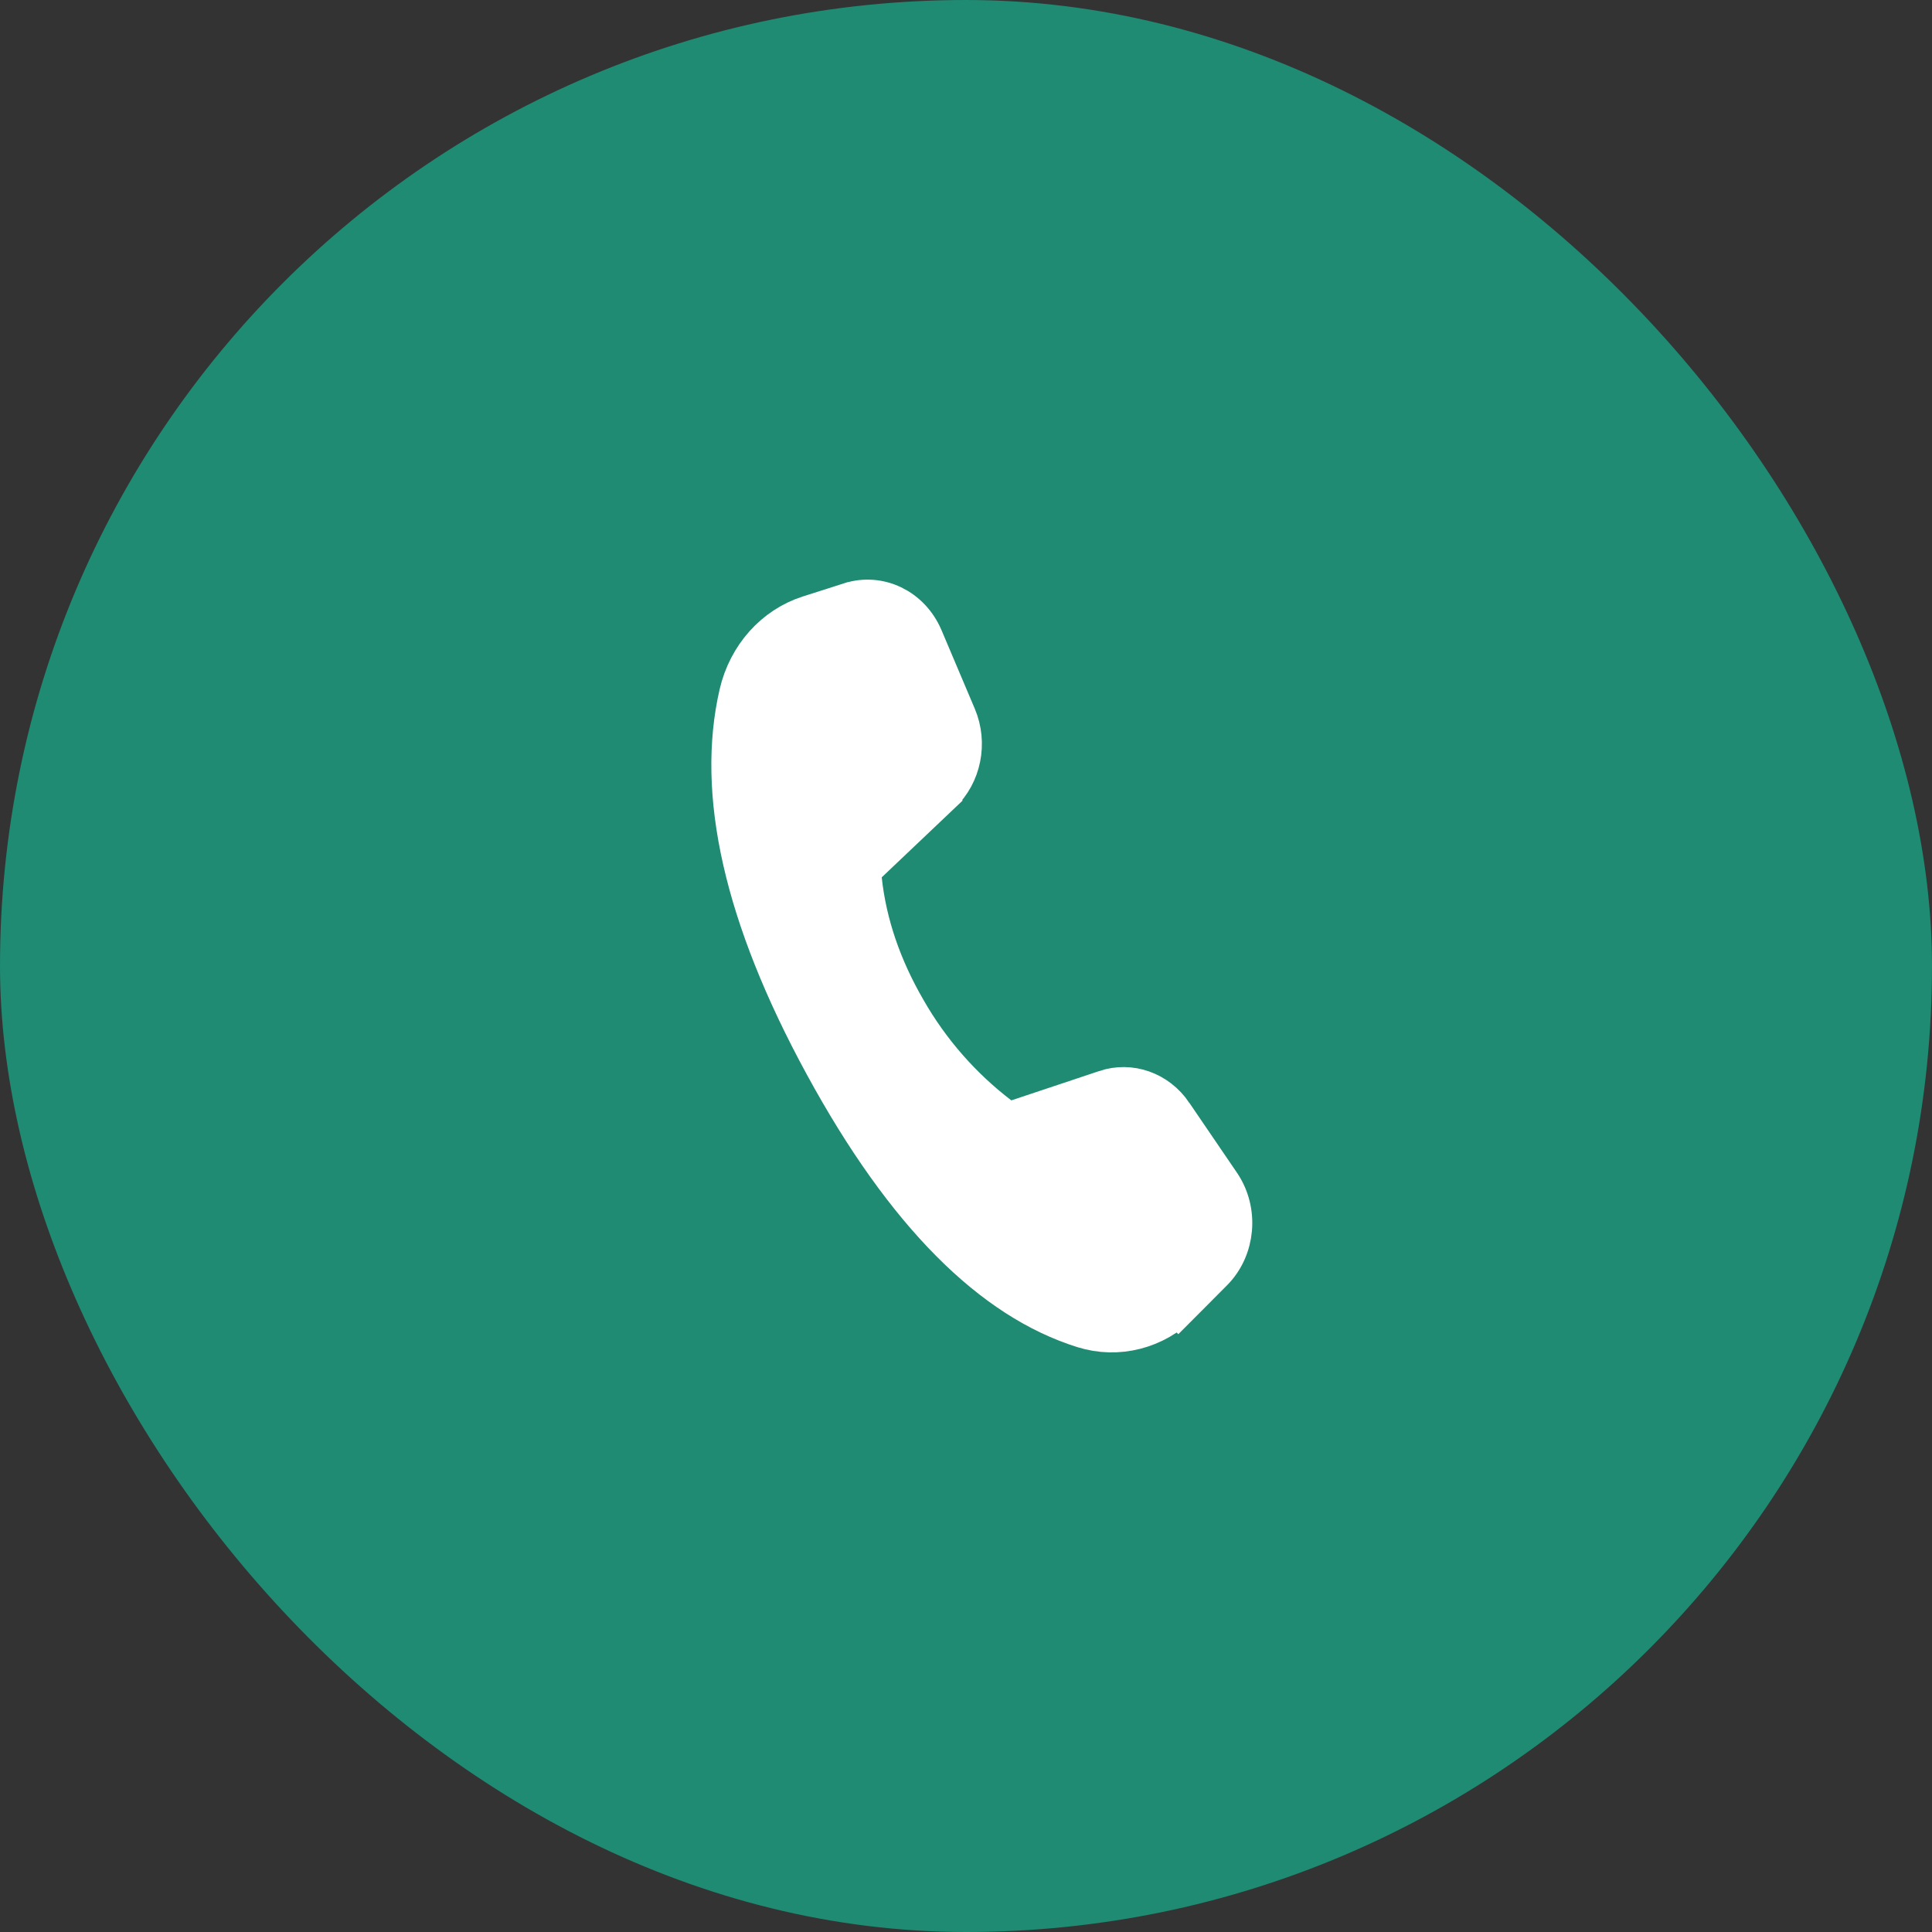
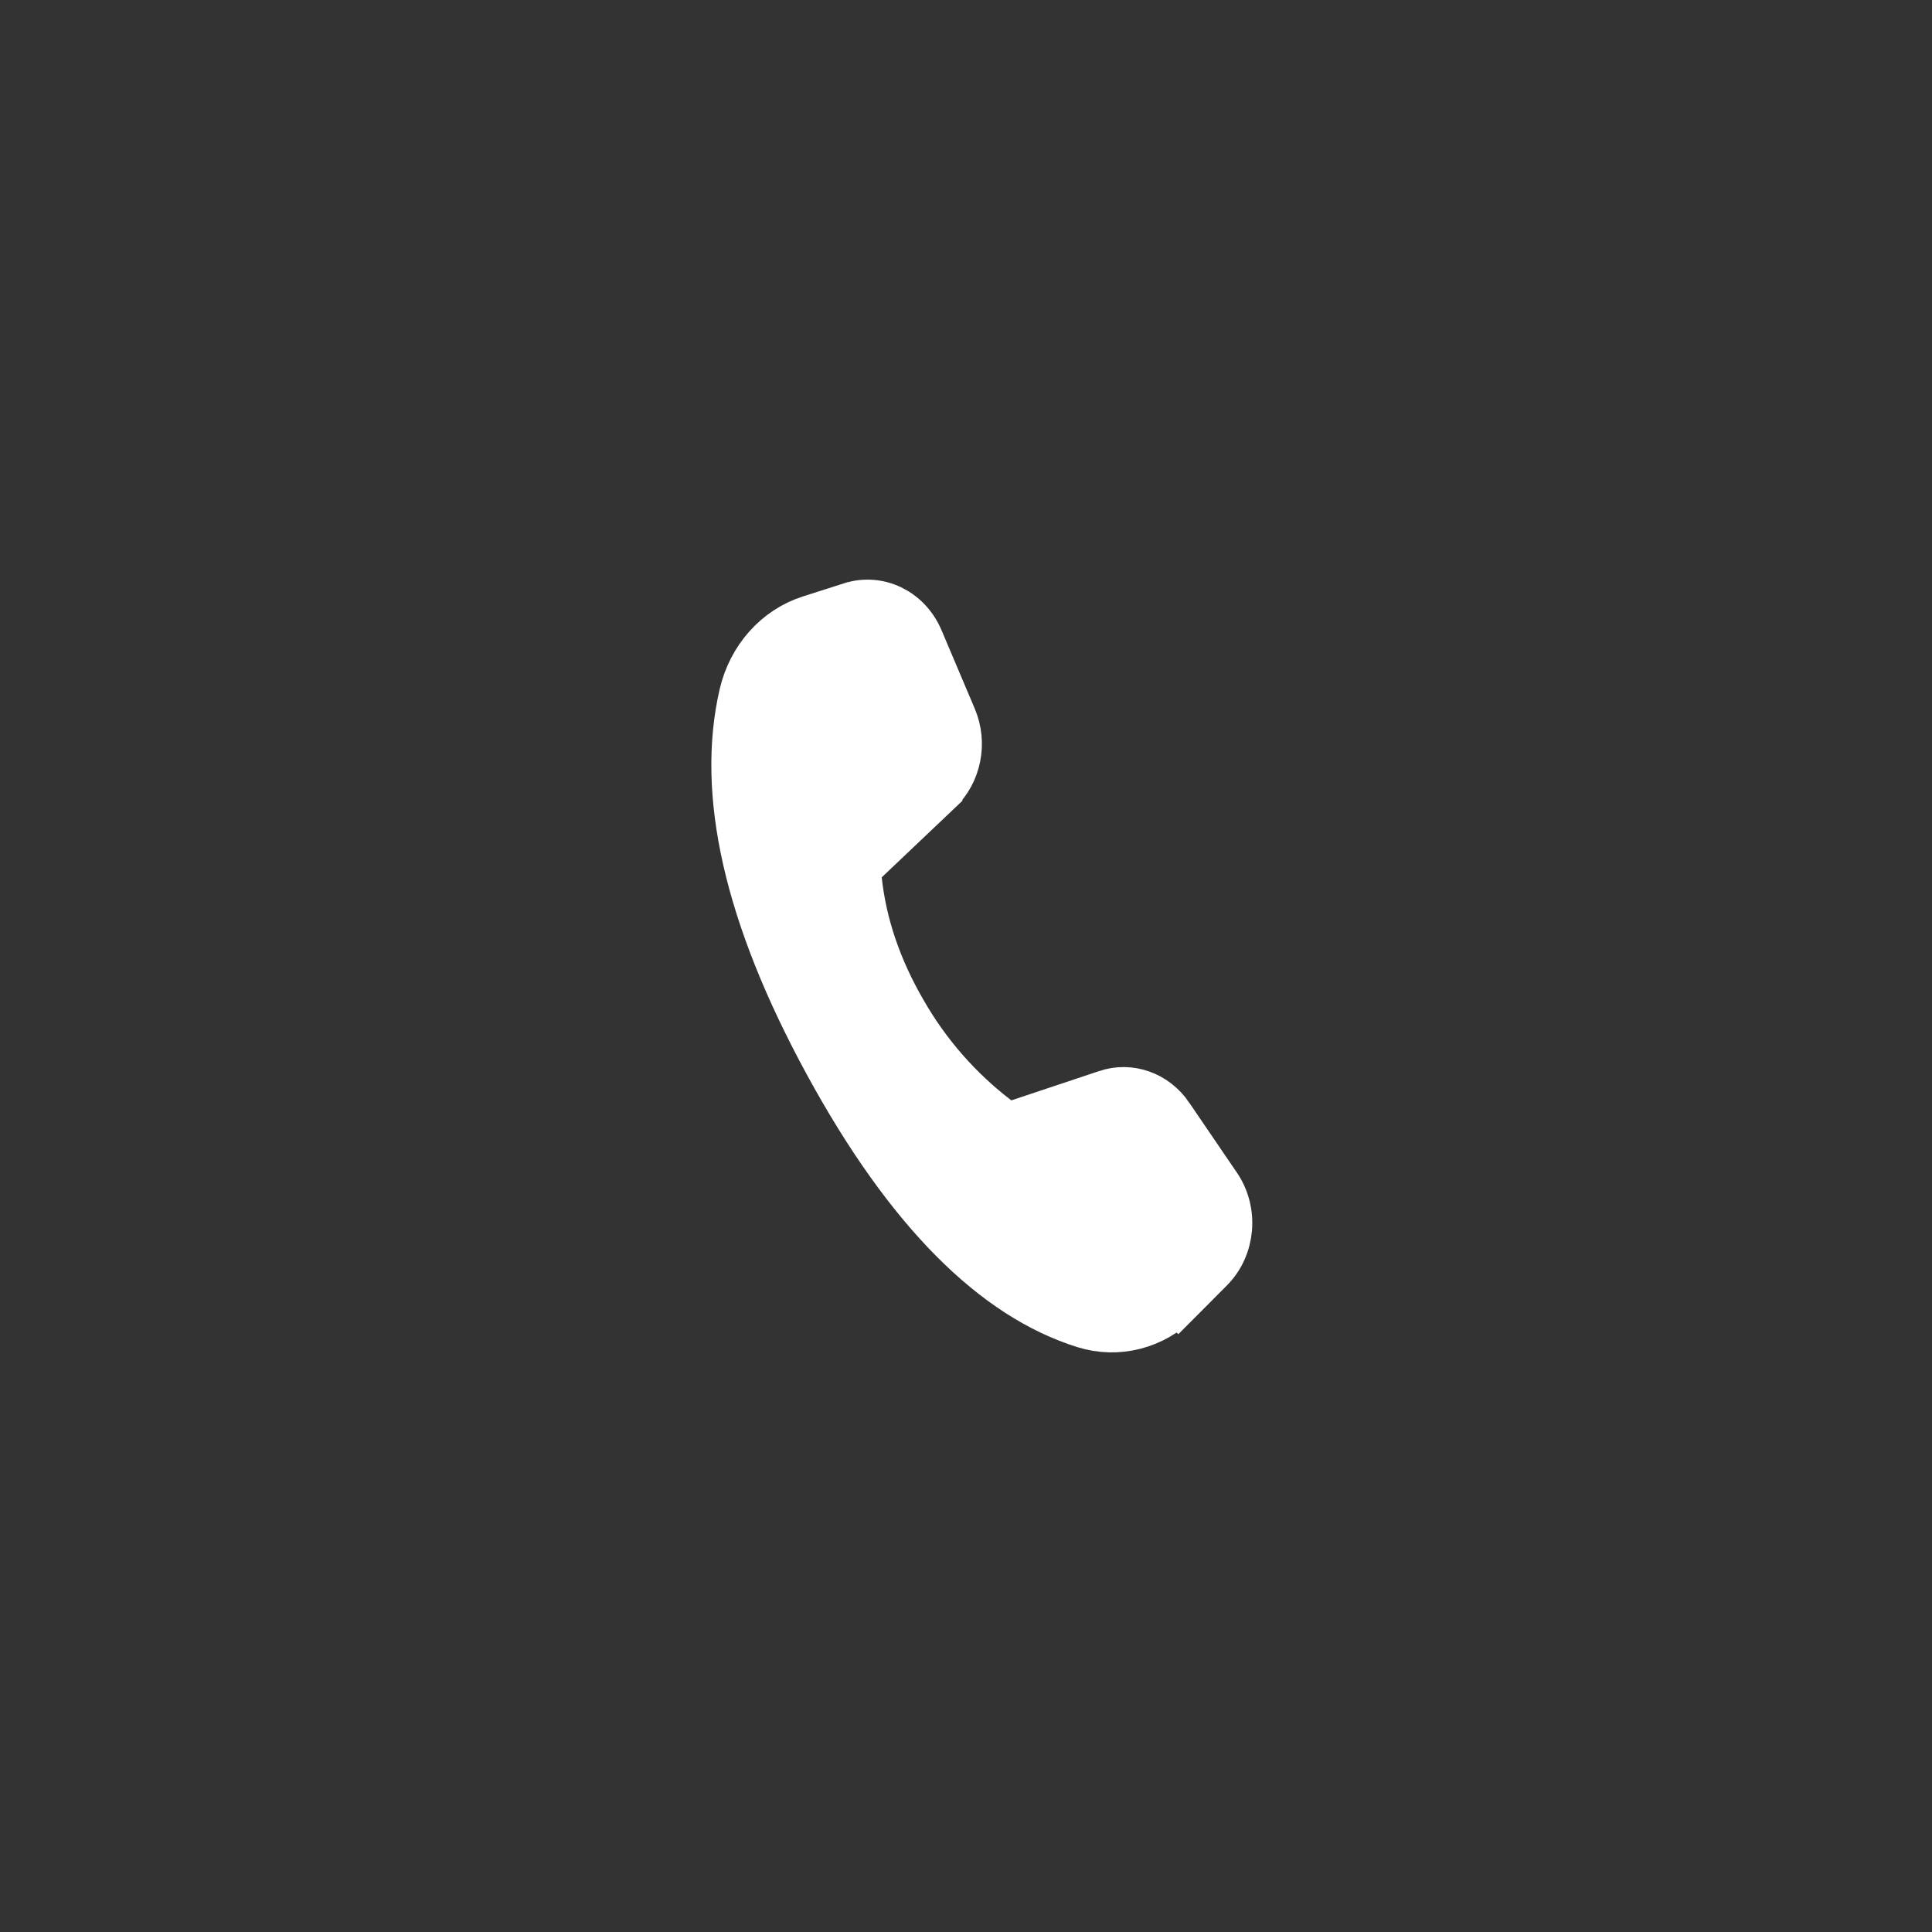
<svg xmlns="http://www.w3.org/2000/svg" width="40" height="40" viewBox="0 0 40 40" fill="none">
  <rect x="0" y="0" width="40" height="40" fill="#333333" stroke="none" />
-   <rect width="40" height="40" rx="20" fill="#1E8B72" />
  <path d="M16.77 12.827L16.77 12.827L17.63 12.552C17.63 12.552 17.63 12.552 17.631 12.552C18.175 12.379 18.782 12.651 19.034 13.245C19.034 13.245 19.034 13.245 19.034 13.245L19.721 14.867C19.721 14.867 19.721 14.867 19.721 14.867C19.942 15.387 19.815 15.995 19.426 16.363L19.426 16.364L17.911 17.802L17.732 17.972L17.758 18.218C17.859 19.156 18.174 20.069 18.689 20.956C19.183 21.82 19.845 22.576 20.636 23.18L20.846 23.34L21.098 23.256L22.917 22.649C22.917 22.649 22.917 22.649 22.918 22.648C22.918 22.648 22.918 22.648 22.918 22.648C23.386 22.493 23.907 22.667 24.21 23.112L24.21 23.113L25.196 24.56C25.556 25.089 25.487 25.819 25.049 26.259C25.049 26.259 25.049 26.259 25.049 26.259L24.395 26.916L24.749 27.269L24.395 26.916C23.871 27.442 23.133 27.625 22.456 27.414L22.456 27.414C20.61 26.838 18.825 25.096 17.144 22.009C15.463 18.924 14.923 16.397 15.386 14.386L15.386 14.386C15.56 13.629 16.094 13.043 16.77 12.827Z" fill="white" stroke="white" />
</svg>